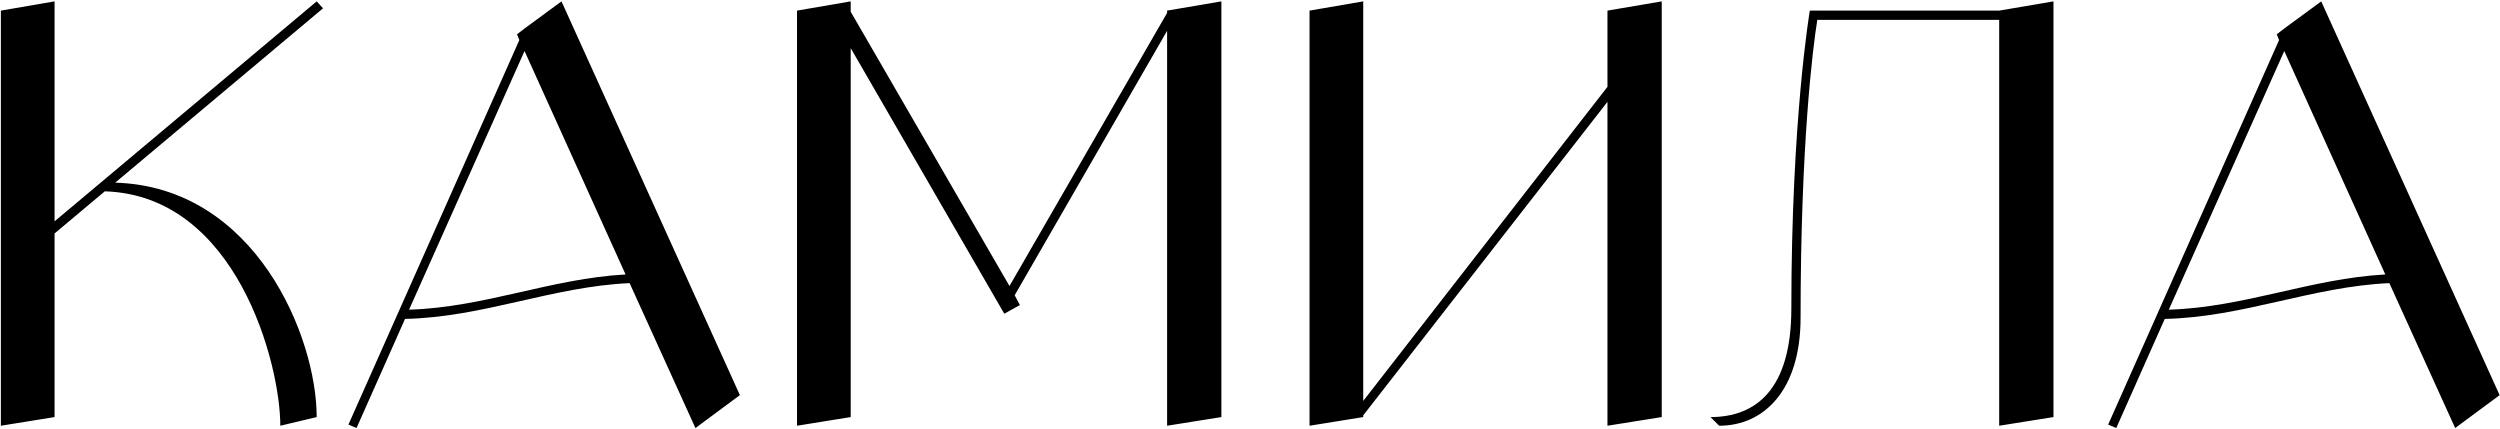
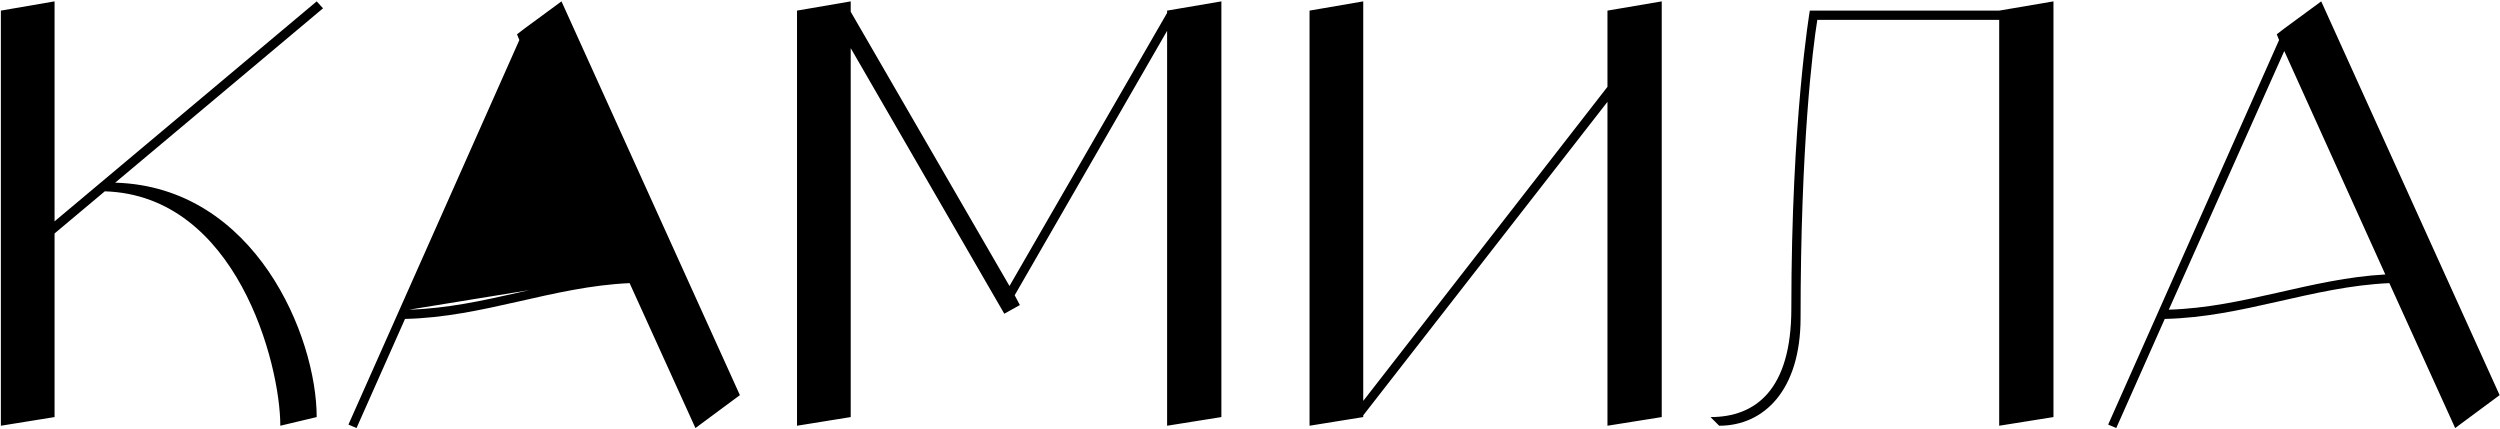
<svg xmlns="http://www.w3.org/2000/svg" width="1732" height="297" viewBox="0 0 1732 297" fill="none">
-   <path d="M79.8 126.55C177 129.35 219.4 233.35 219.4 288.95L194.2 294.95C194.2 251.75 163.8 135.35 72.6 132.55L37.8 161.75V288.95L0.6 294.95V7.35L37.8 0.95V153.35L219.4 0.95L223.8 5.75L79.8 126.55ZM481.797 296.55L436.197 196.15C382.597 198.55 334.997 219.75 280.597 220.95L246.997 296.55L241.397 294.15L359.797 27.75L358.197 23.75L363.397 19.75L388.997 0.95L512.597 273.75L481.797 296.55ZM283.397 214.55C335.797 212.95 381.797 192.95 433.397 190.15L363.397 35.35L283.397 214.55ZM808.572 7.35L846.172 0.95V288.95L808.572 294.95V21.35L702.972 204.55L706.572 211.35L695.772 217.35L589.372 33.35V288.95L552.172 294.95V7.35L589.372 0.95V8.15L699.372 198.15L808.572 8.95V7.35ZM1113.65 7.35L1151.25 0.95V288.95L1113.65 294.95V70.55L944.45 287.75V288.95L907.25 294.95V7.35L944.45 0.95V277.75L1113.65 60.15V7.35ZM1385.04 7.35L1422.64 0.95V288.95L1385.04 294.95V13.75H1259.04C1255.84 33.35 1247.44 100.95 1247.44 220.15C1247.44 270.15 1222.24 294.95 1191.04 294.95L1185.04 288.95C1216.24 288.95 1241.04 270.15 1241.04 213.75C1241.04 82.55 1253.84 7.35 1253.84 7.35H1385.04ZM1700.94 296.55L1655.34 196.15C1601.74 198.55 1554.14 219.75 1499.74 220.95L1466.14 296.55L1460.54 294.15L1578.94 27.75L1577.34 23.75L1582.54 19.75L1608.14 0.95L1731.74 273.75L1700.94 296.55ZM1502.54 214.55C1554.94 212.95 1600.94 192.95 1652.54 190.15L1582.54 35.35L1502.54 214.55Z" fill="black" />
+   <path d="M79.8 126.55C177 129.35 219.4 233.35 219.4 288.95L194.2 294.95C194.2 251.75 163.8 135.35 72.6 132.55L37.8 161.75V288.95L0.6 294.95V7.35L37.8 0.95V153.35L219.4 0.95L223.8 5.75L79.8 126.55ZM481.797 296.55L436.197 196.15C382.597 198.55 334.997 219.75 280.597 220.95L246.997 296.55L241.397 294.15L359.797 27.75L358.197 23.75L363.397 19.75L388.997 0.95L512.597 273.75L481.797 296.55ZM283.397 214.55C335.797 212.95 381.797 192.95 433.397 190.15L283.397 214.55ZM808.572 7.35L846.172 0.95V288.95L808.572 294.95V21.35L702.972 204.55L706.572 211.35L695.772 217.35L589.372 33.35V288.95L552.172 294.95V7.35L589.372 0.95V8.15L699.372 198.15L808.572 8.95V7.35ZM1113.65 7.35L1151.25 0.95V288.95L1113.65 294.95V70.55L944.45 287.75V288.95L907.25 294.95V7.35L944.45 0.95V277.75L1113.65 60.15V7.35ZM1385.04 7.35L1422.64 0.95V288.95L1385.04 294.95V13.75H1259.04C1255.84 33.35 1247.44 100.95 1247.44 220.15C1247.44 270.15 1222.24 294.95 1191.04 294.95L1185.04 288.95C1216.24 288.95 1241.04 270.15 1241.04 213.75C1241.04 82.55 1253.84 7.35 1253.84 7.35H1385.04ZM1700.94 296.55L1655.34 196.15C1601.74 198.55 1554.14 219.75 1499.74 220.95L1466.14 296.55L1460.54 294.15L1578.94 27.75L1577.34 23.75L1582.54 19.75L1608.14 0.95L1731.74 273.75L1700.94 296.55ZM1502.54 214.55C1554.94 212.95 1600.94 192.95 1652.54 190.15L1582.54 35.35L1502.54 214.55Z" fill="black" />
</svg>